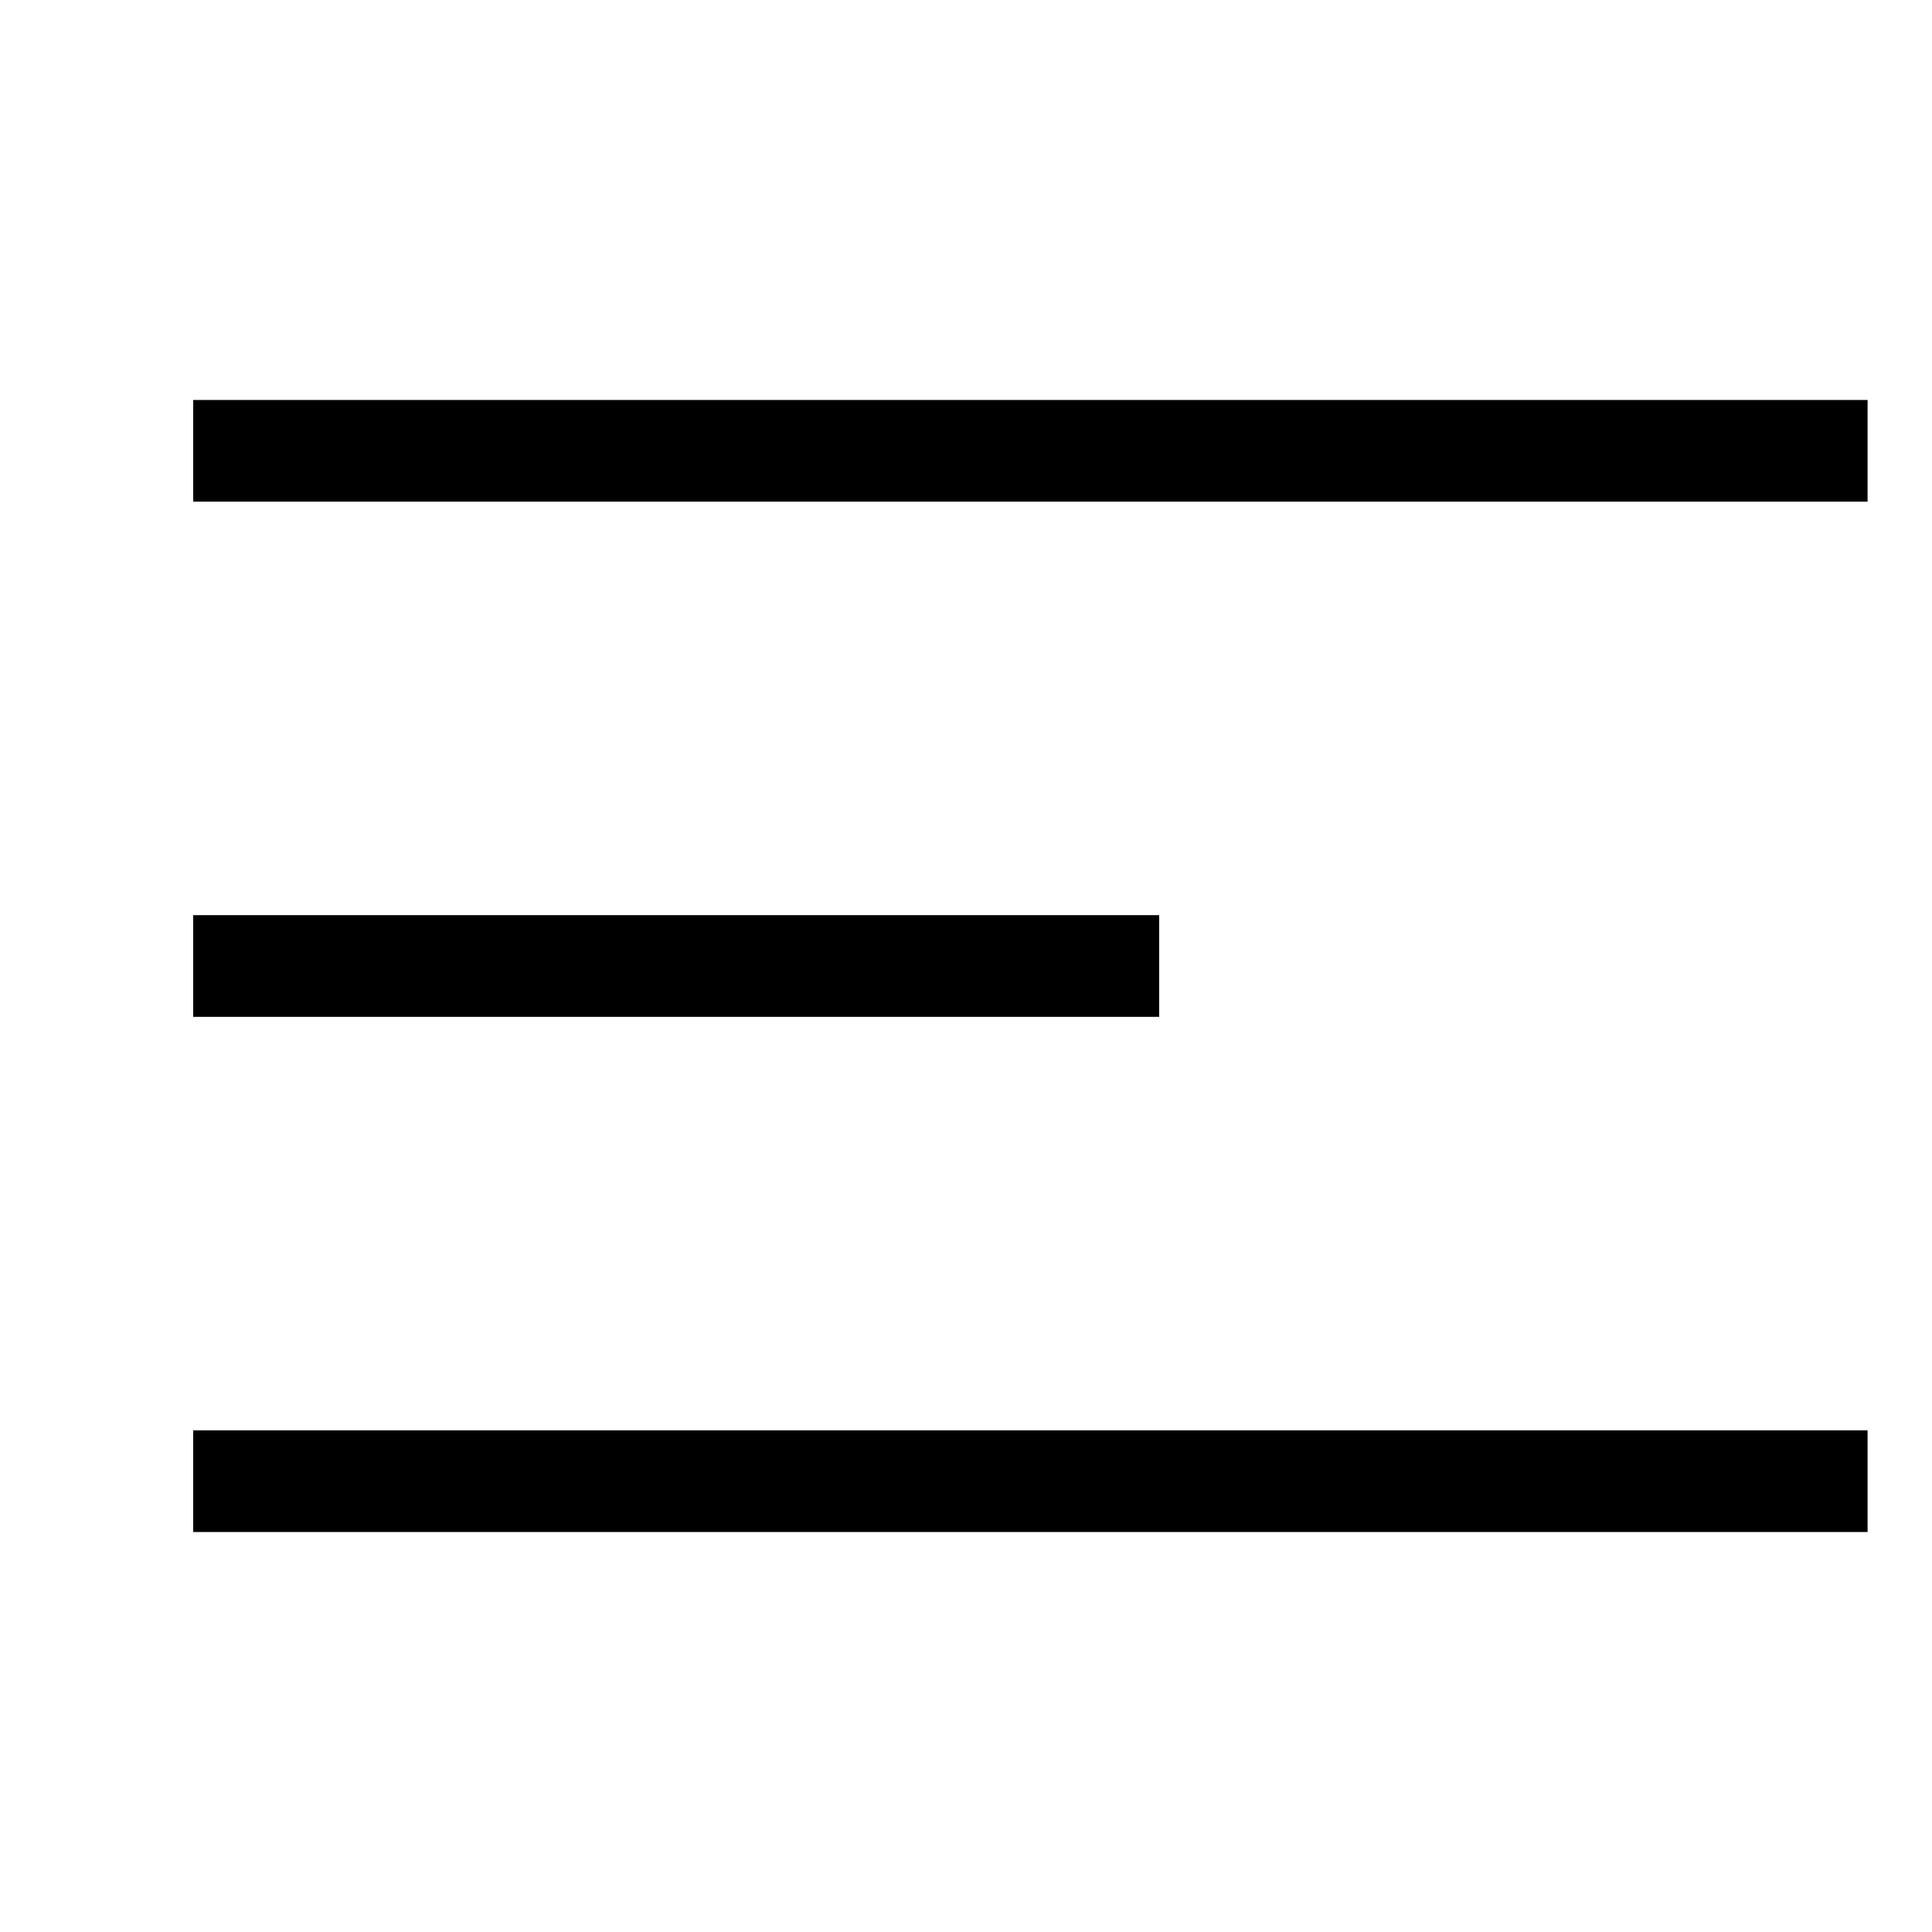
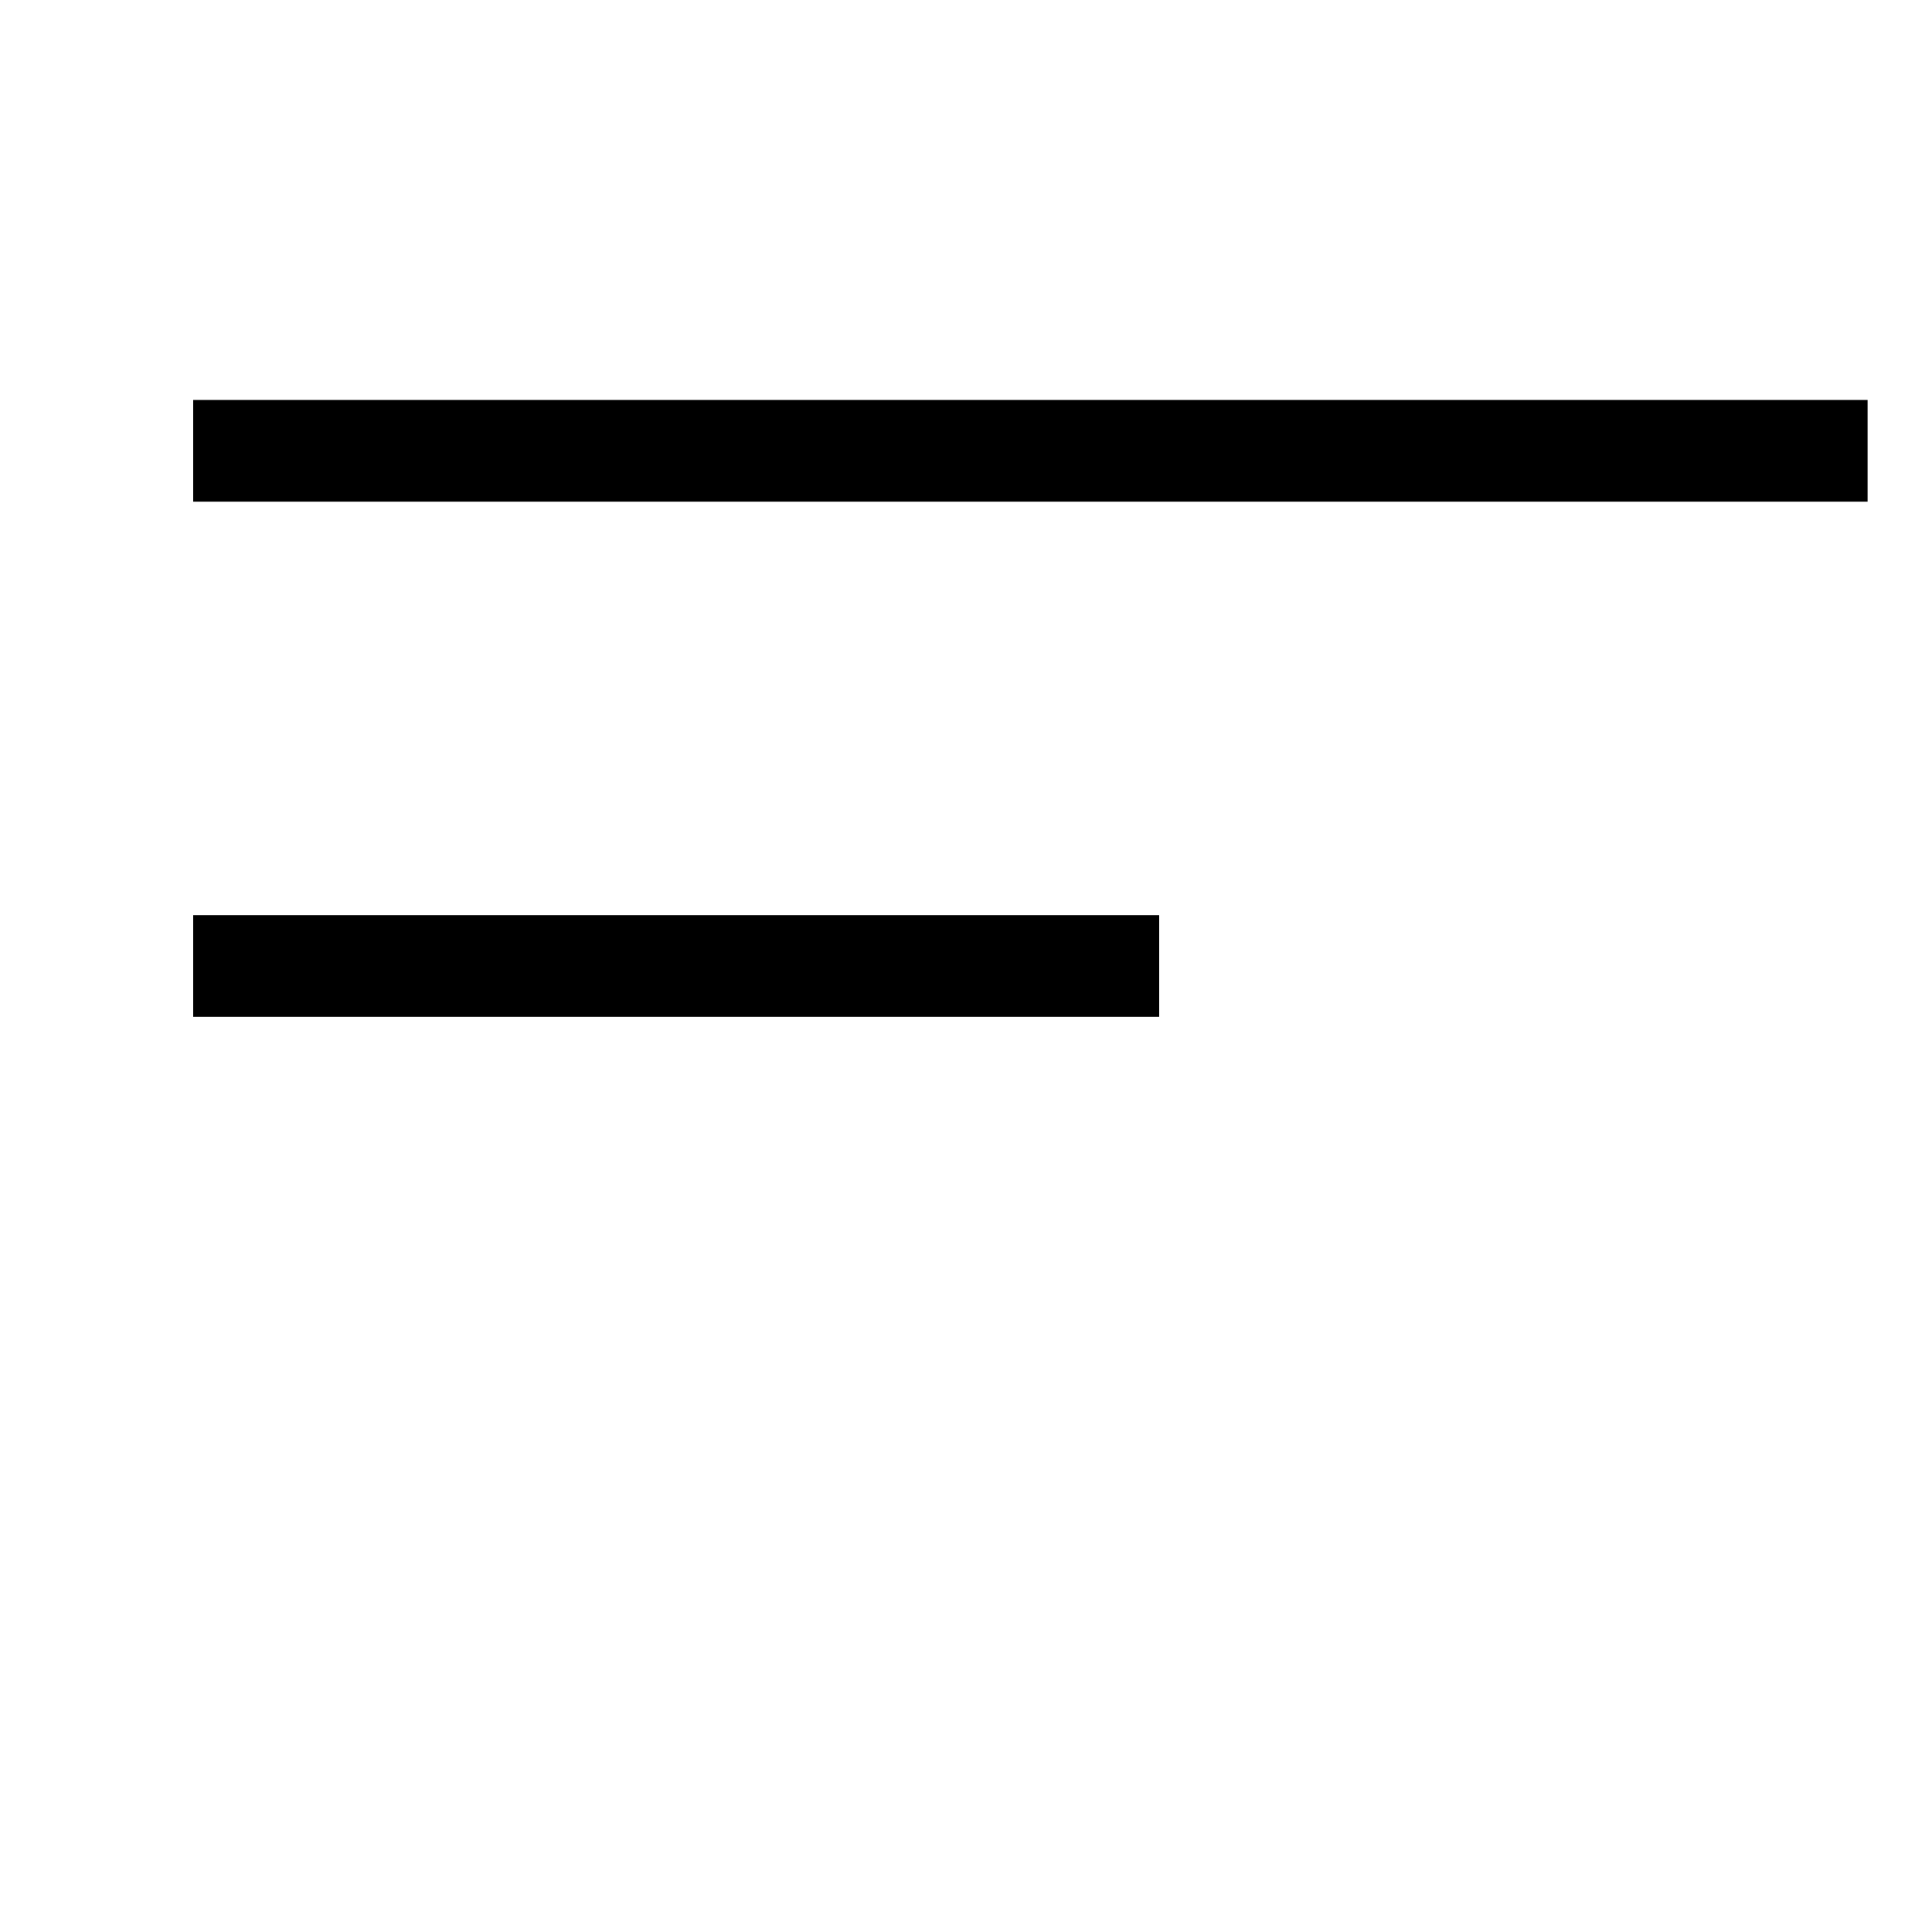
<svg xmlns="http://www.w3.org/2000/svg" width="38" height="38" viewBox="0 0 38 38" fill="none">
  <path d="M3.8 8.867H36.733" stroke="black" stroke-width="2" />
  <path d="M3.8 19H22.8" stroke="black" stroke-width="2" />
-   <path d="M3.8 29.133H36.733" stroke="black" stroke-width="2" />
</svg>